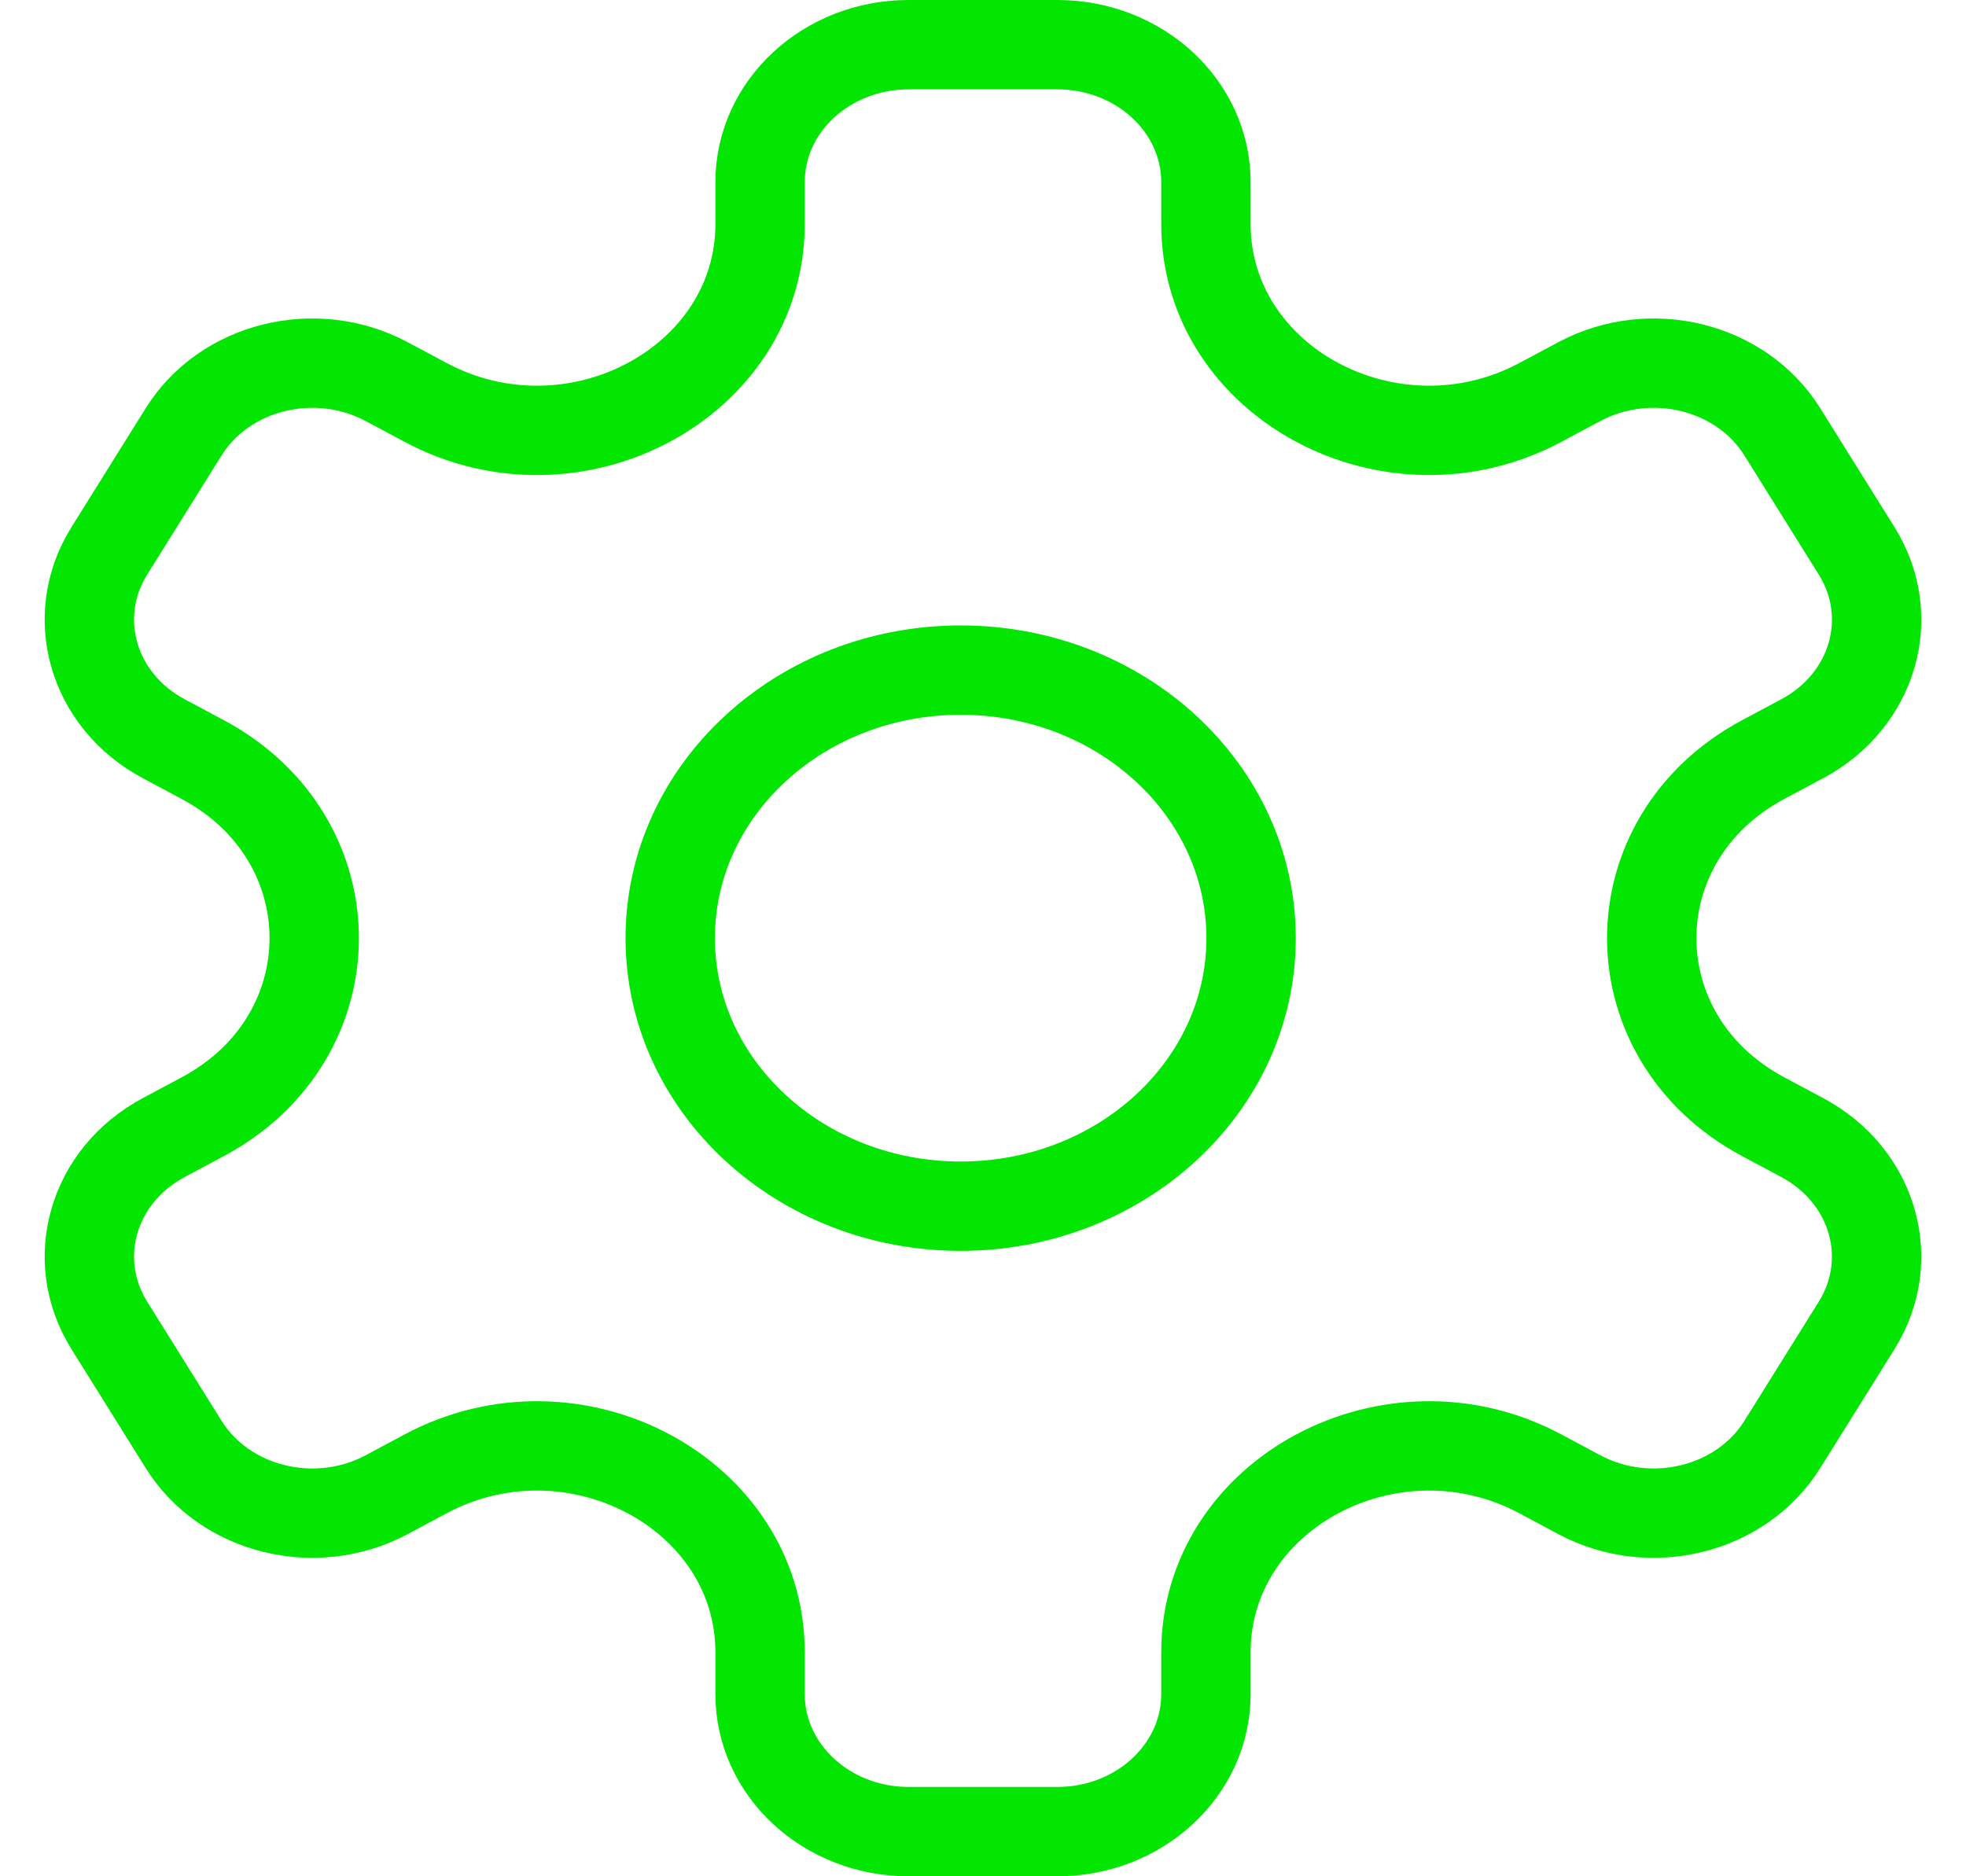
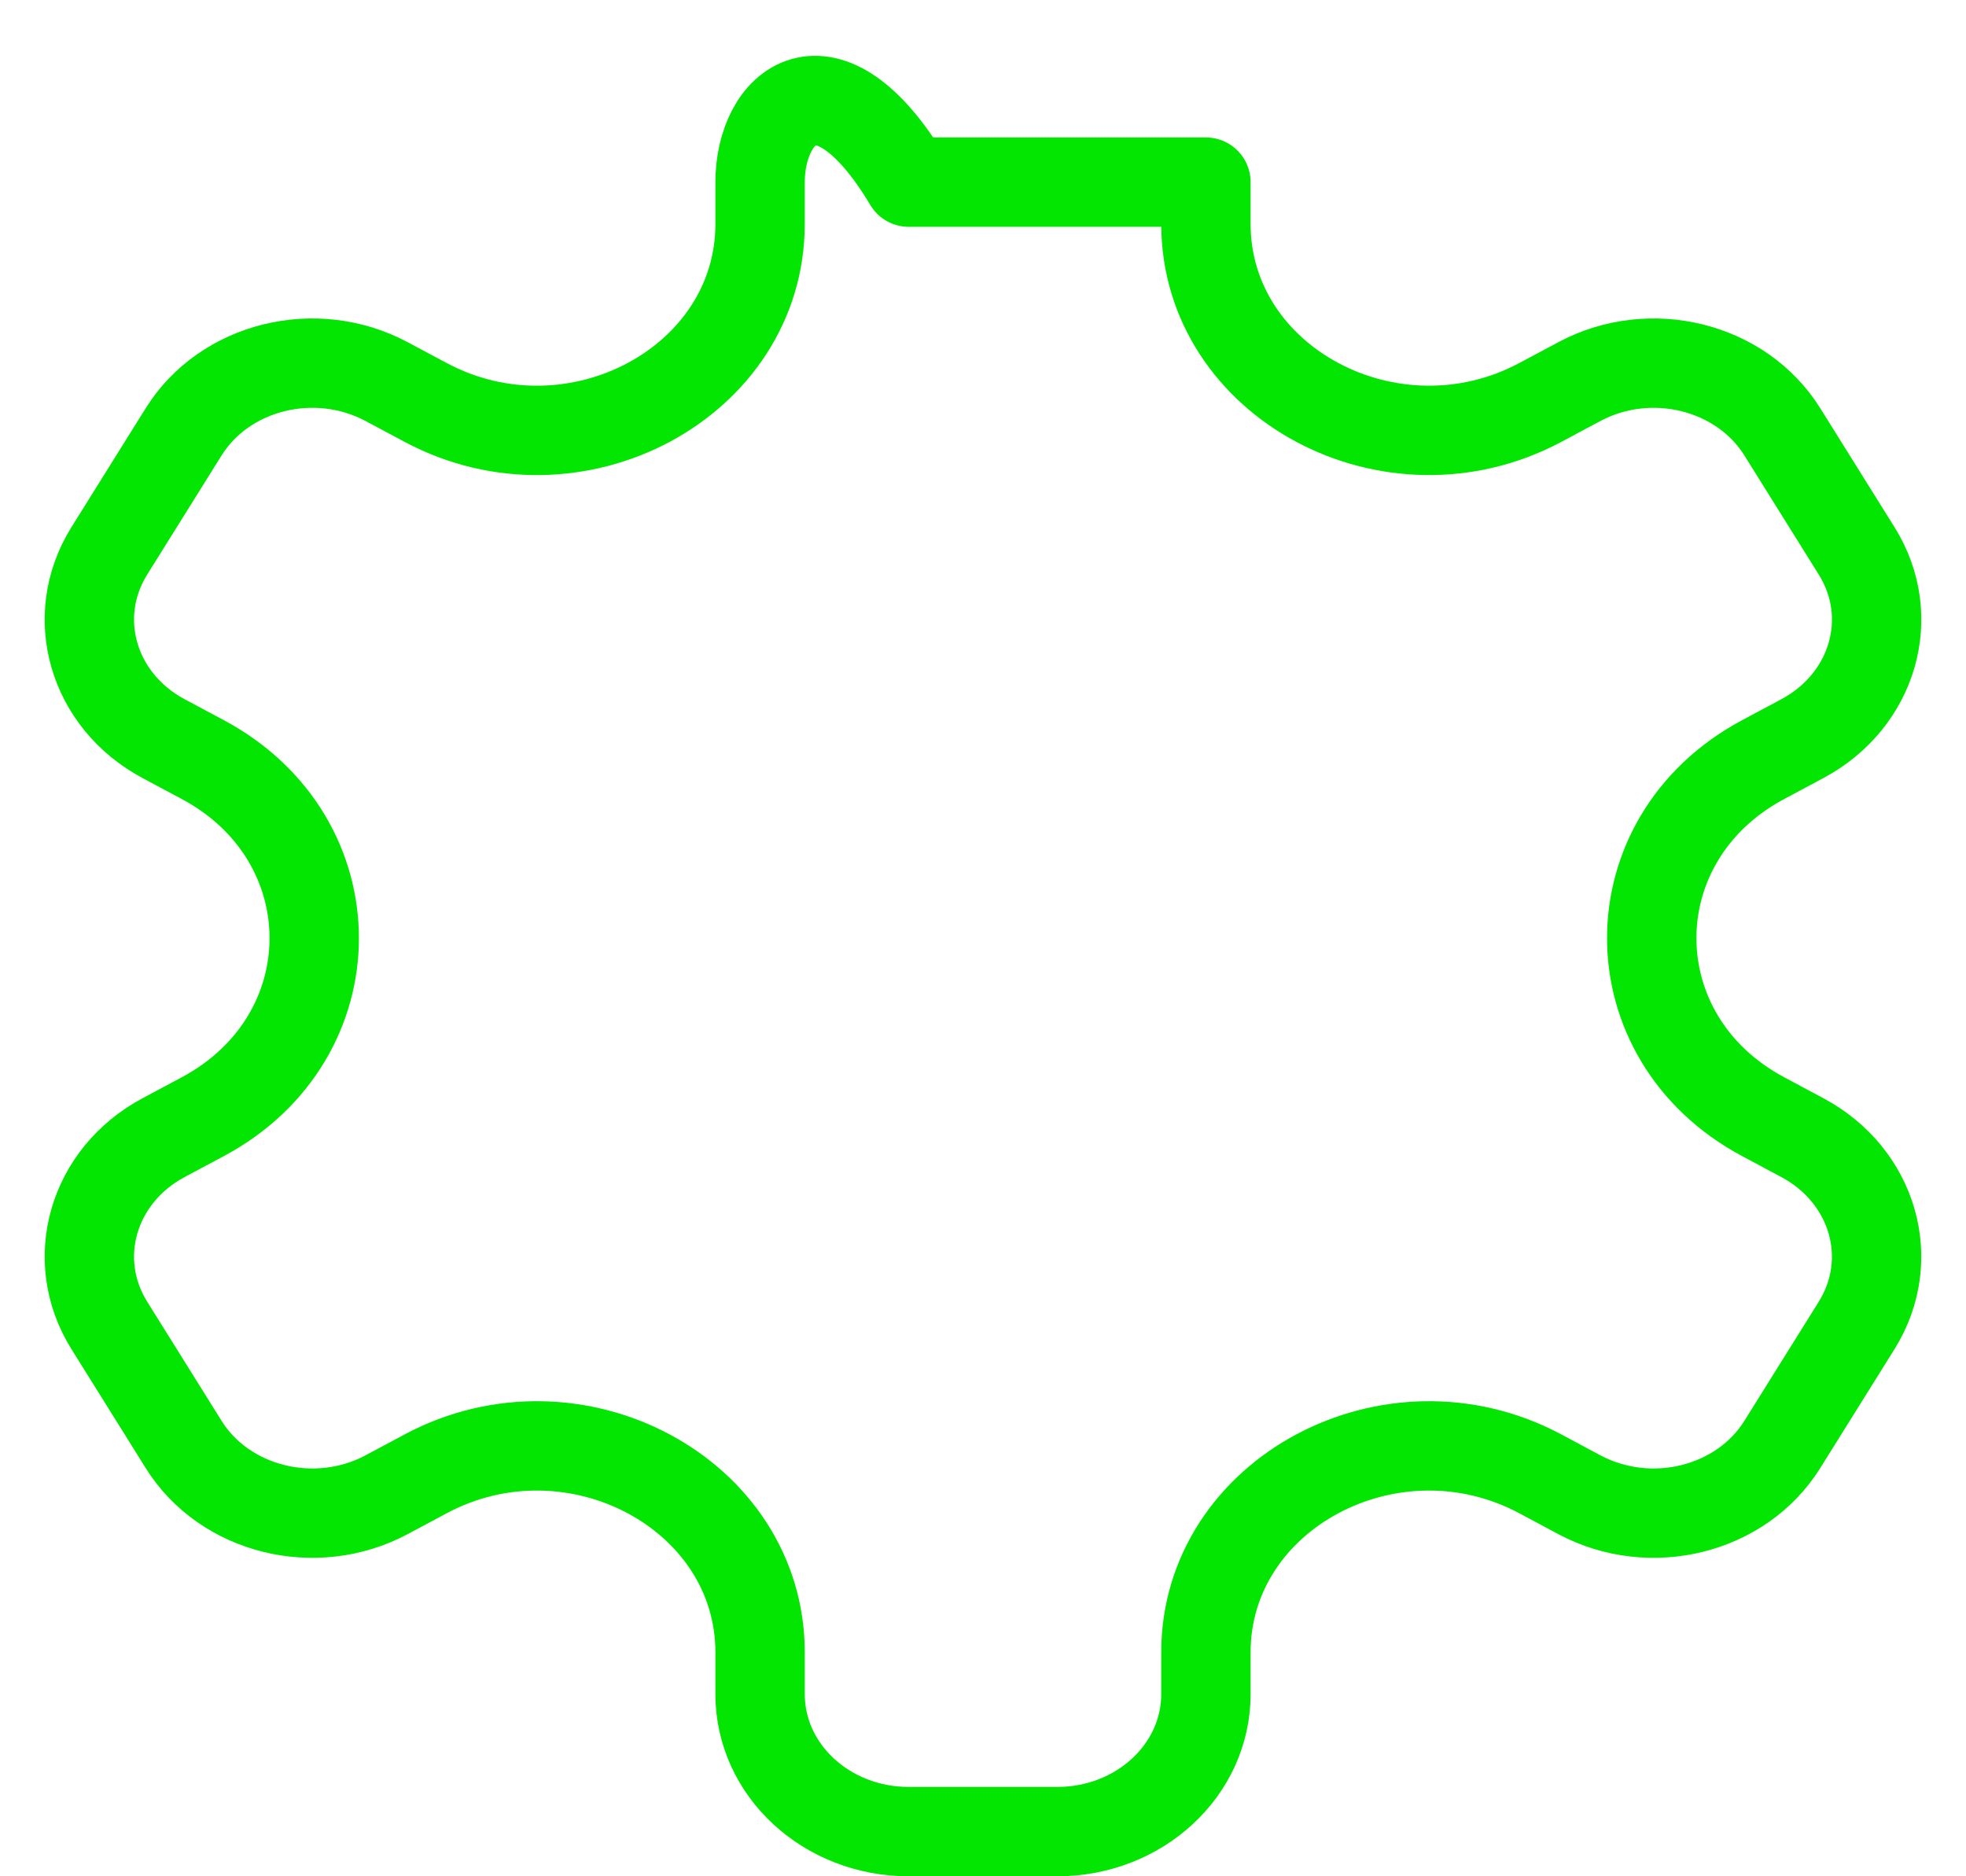
<svg xmlns="http://www.w3.org/2000/svg" width="44" height="42" viewBox="0 0 44 42" fill="none">
-   <path d="M21.5 27C25.09 27 28 24.314 28 21C28 17.686 25.09 15 21.5 15C17.91 15 15 17.686 15 21C15 24.314 17.91 27 21.5 27Z" stroke="#02E602" stroke-width="2" stroke-miterlimit="10" stroke-linecap="round" stroke-linejoin="round" />
-   <path d="M41.553 12.332L39.89 9.668C38.972 8.195 36.938 7.692 35.347 8.542L34.472 9.009C31.146 10.785 26.989 8.565 26.989 5.012V4.077C26.989 2.377 25.5 1 23.663 1H20.337C18.499 1 17.011 2.377 17.011 4.077V5.012C17.011 8.565 12.853 10.786 9.527 9.009L8.652 8.542C7.061 7.692 5.027 8.195 4.109 9.668L2.446 12.332C1.528 13.805 2.072 15.686 3.663 16.535L4.538 17.003C7.864 18.78 7.864 23.22 4.538 24.997L3.663 25.465C2.072 26.314 1.528 28.195 2.446 29.668L4.109 32.332C5.027 33.805 7.061 34.308 8.652 33.459L9.527 32.991C12.853 31.214 17.011 33.435 17.011 36.988V37.923C17.011 39.623 18.499 41 20.337 41H23.663C25.5 41 26.989 39.623 26.989 37.923V36.988C26.989 33.435 31.146 31.214 34.472 32.991L35.347 33.459C36.938 34.308 38.972 33.805 39.89 32.332L41.553 29.668C42.471 28.195 41.927 26.314 40.336 25.465L39.461 24.997C36.135 23.22 36.135 18.78 39.461 17.003L40.336 16.535C41.927 15.686 42.473 13.805 41.553 12.332Z" stroke="#02E602" stroke-width="2" stroke-miterlimit="10" stroke-linecap="round" stroke-linejoin="round" />
+   <path d="M41.553 12.332L39.89 9.668C38.972 8.195 36.938 7.692 35.347 8.542L34.472 9.009C31.146 10.785 26.989 8.565 26.989 5.012V4.077H20.337C18.499 1 17.011 2.377 17.011 4.077V5.012C17.011 8.565 12.853 10.786 9.527 9.009L8.652 8.542C7.061 7.692 5.027 8.195 4.109 9.668L2.446 12.332C1.528 13.805 2.072 15.686 3.663 16.535L4.538 17.003C7.864 18.78 7.864 23.22 4.538 24.997L3.663 25.465C2.072 26.314 1.528 28.195 2.446 29.668L4.109 32.332C5.027 33.805 7.061 34.308 8.652 33.459L9.527 32.991C12.853 31.214 17.011 33.435 17.011 36.988V37.923C17.011 39.623 18.499 41 20.337 41H23.663C25.5 41 26.989 39.623 26.989 37.923V36.988C26.989 33.435 31.146 31.214 34.472 32.991L35.347 33.459C36.938 34.308 38.972 33.805 39.89 32.332L41.553 29.668C42.471 28.195 41.927 26.314 40.336 25.465L39.461 24.997C36.135 23.22 36.135 18.78 39.461 17.003L40.336 16.535C41.927 15.686 42.473 13.805 41.553 12.332Z" stroke="#02E602" stroke-width="2" stroke-miterlimit="10" stroke-linecap="round" stroke-linejoin="round" />
</svg>